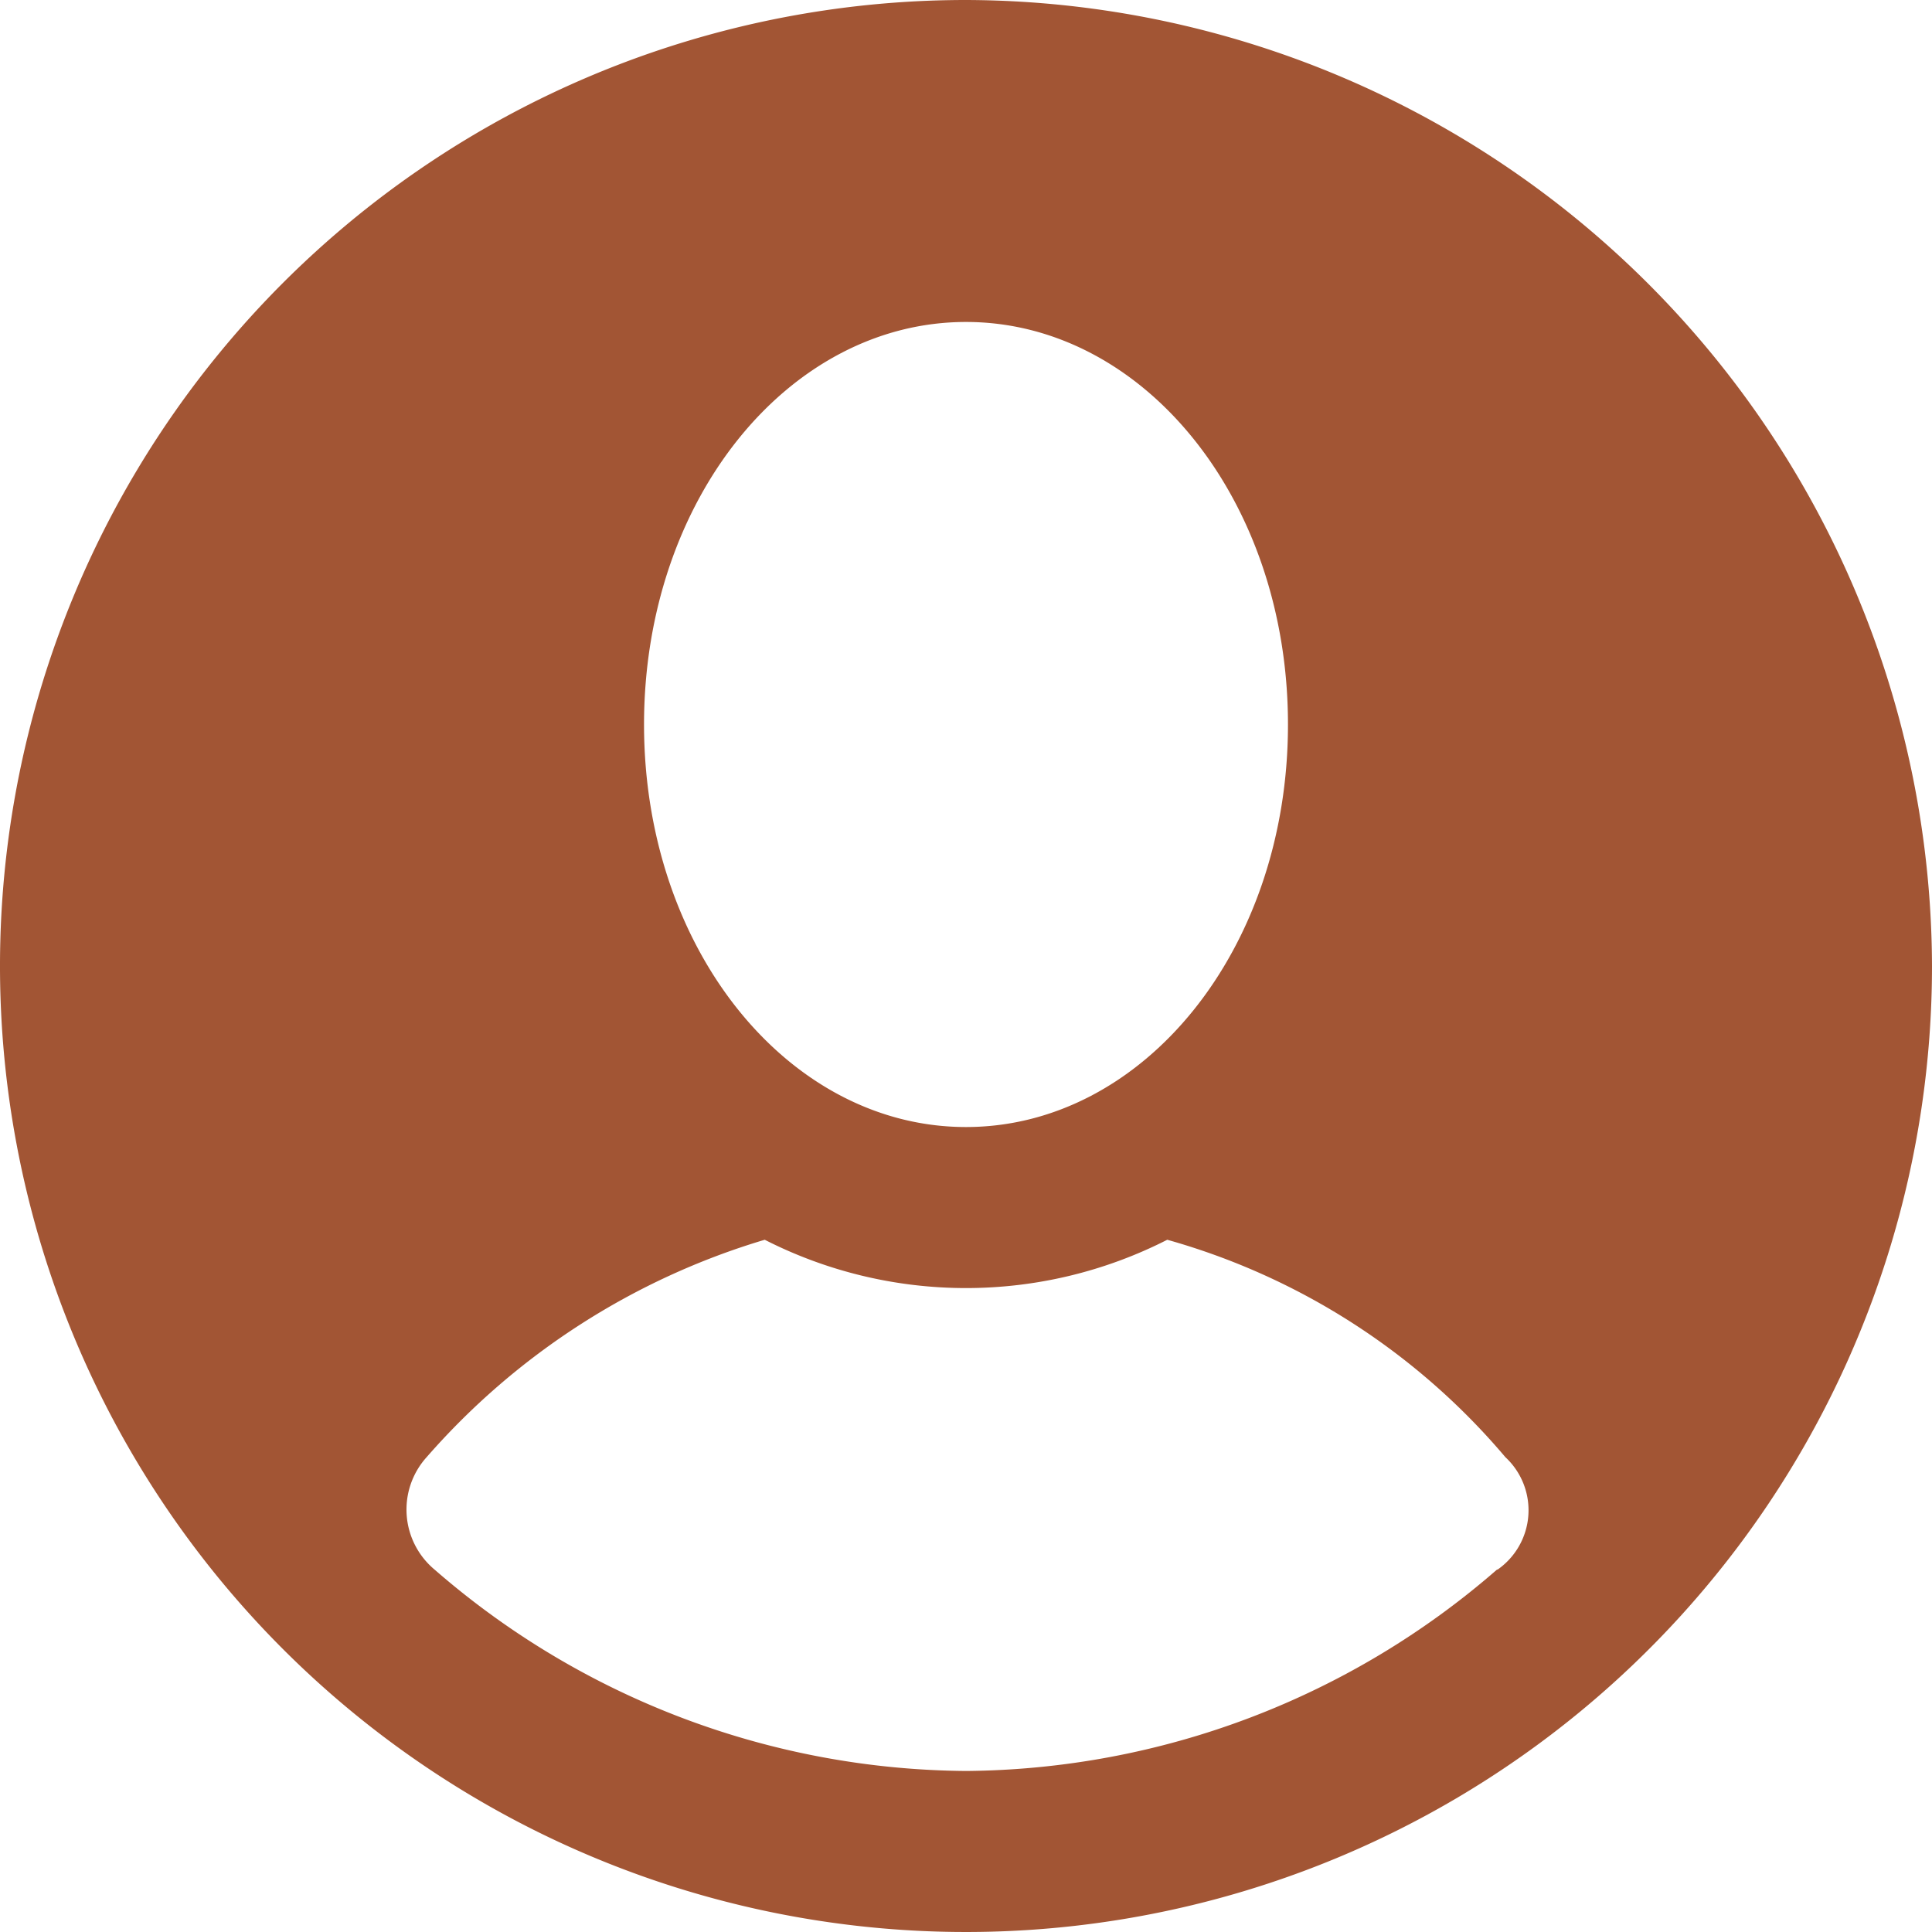
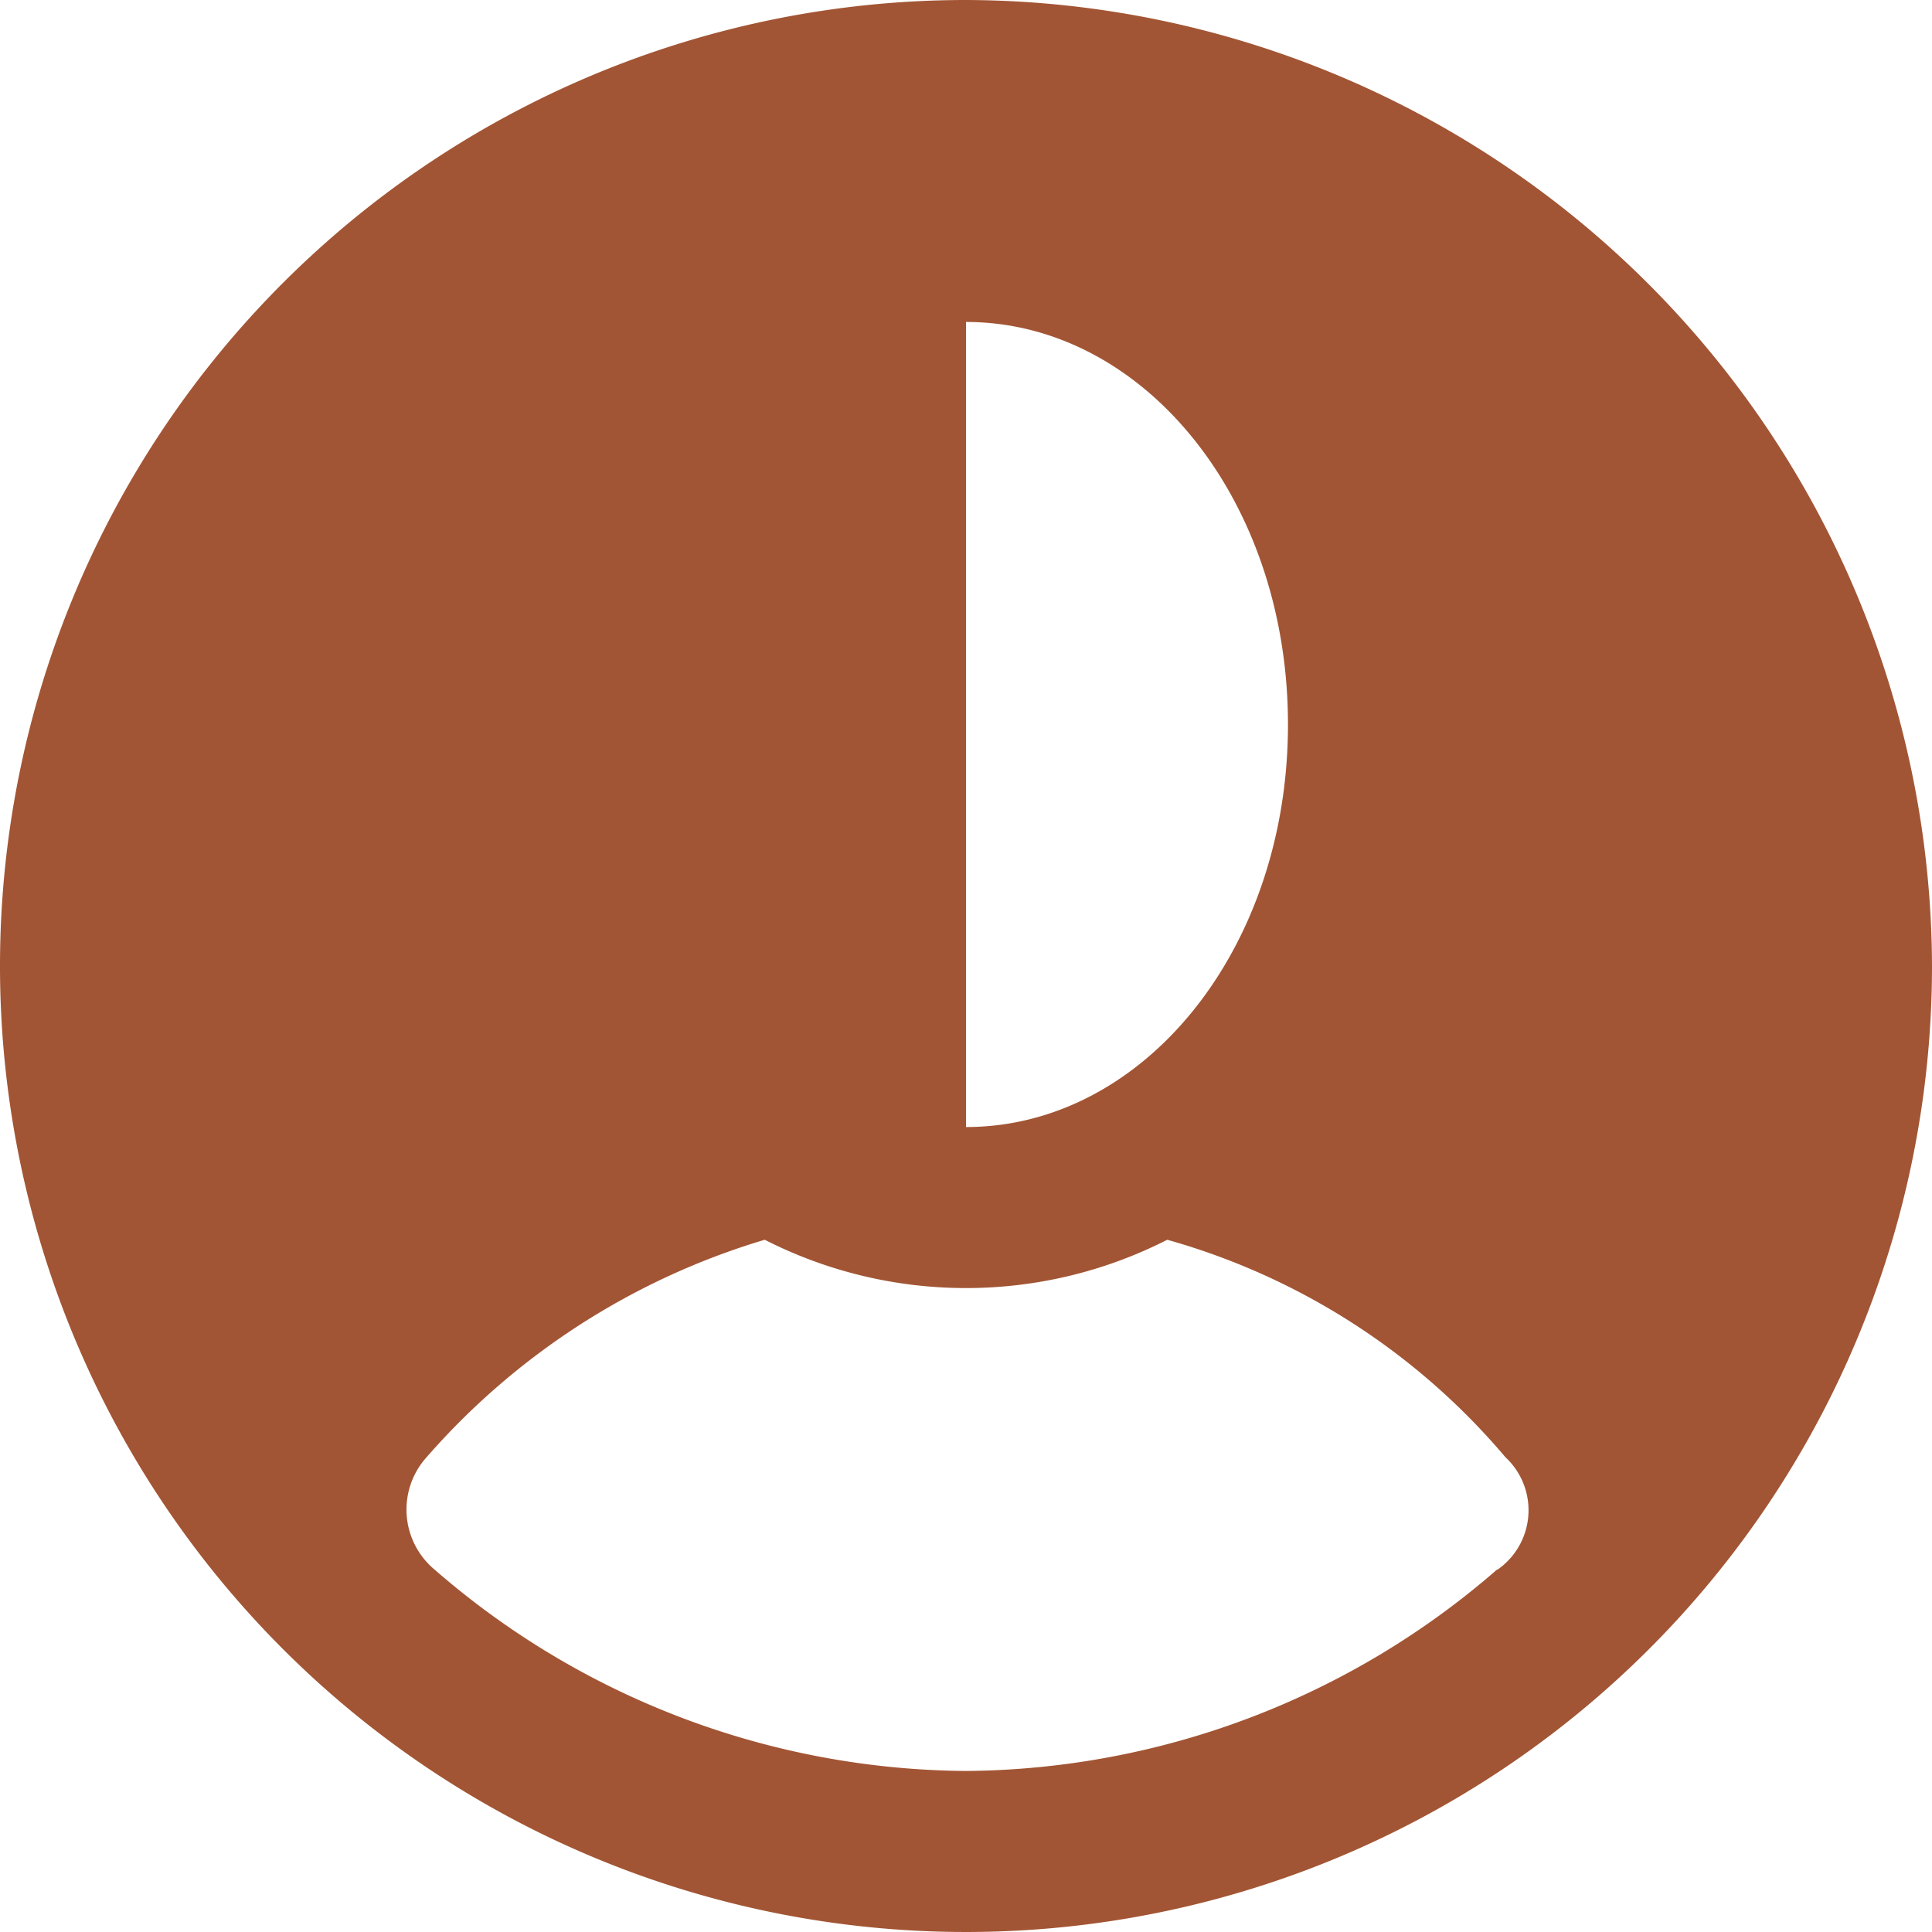
<svg xmlns="http://www.w3.org/2000/svg" id="icon_eligible" width="20.6" height="20.6" viewBox="0 0 20.6 20.6">
-   <path id="user2" d="M10.3,0A10.3,10.3,0,1,0,20.6,10.3,10.33,10.33,0,0,0,10.3,0Zm0,3.433c1.888,0,3.433,1.888,3.433,4.292s-1.545,4.292-3.433,4.292S6.867,10.128,6.867,7.725,8.412,3.433,10.3,3.433Zm5.665,13.3A8.719,8.719,0,0,1,10.3,18.883a8.719,8.719,0,0,1-5.665-2.146.834.834,0,0,1-.086-1.2,7.713,7.713,0,0,1,3.605-2.318,4.728,4.728,0,0,0,4.292,0,7.311,7.311,0,0,1,3.605,2.318A.772.772,0,0,1,15.965,16.738Z" fill="#a25534" />
+   <path id="user2" d="M10.3,0A10.3,10.3,0,1,0,20.6,10.3,10.33,10.33,0,0,0,10.3,0Zm0,3.433c1.888,0,3.433,1.888,3.433,4.292s-1.545,4.292-3.433,4.292Zm5.665,13.3A8.719,8.719,0,0,1,10.3,18.883a8.719,8.719,0,0,1-5.665-2.146.834.834,0,0,1-.086-1.2,7.713,7.713,0,0,1,3.605-2.318,4.728,4.728,0,0,0,4.292,0,7.311,7.311,0,0,1,3.605,2.318A.772.772,0,0,1,15.965,16.738Z" fill="#a25534" />
</svg>